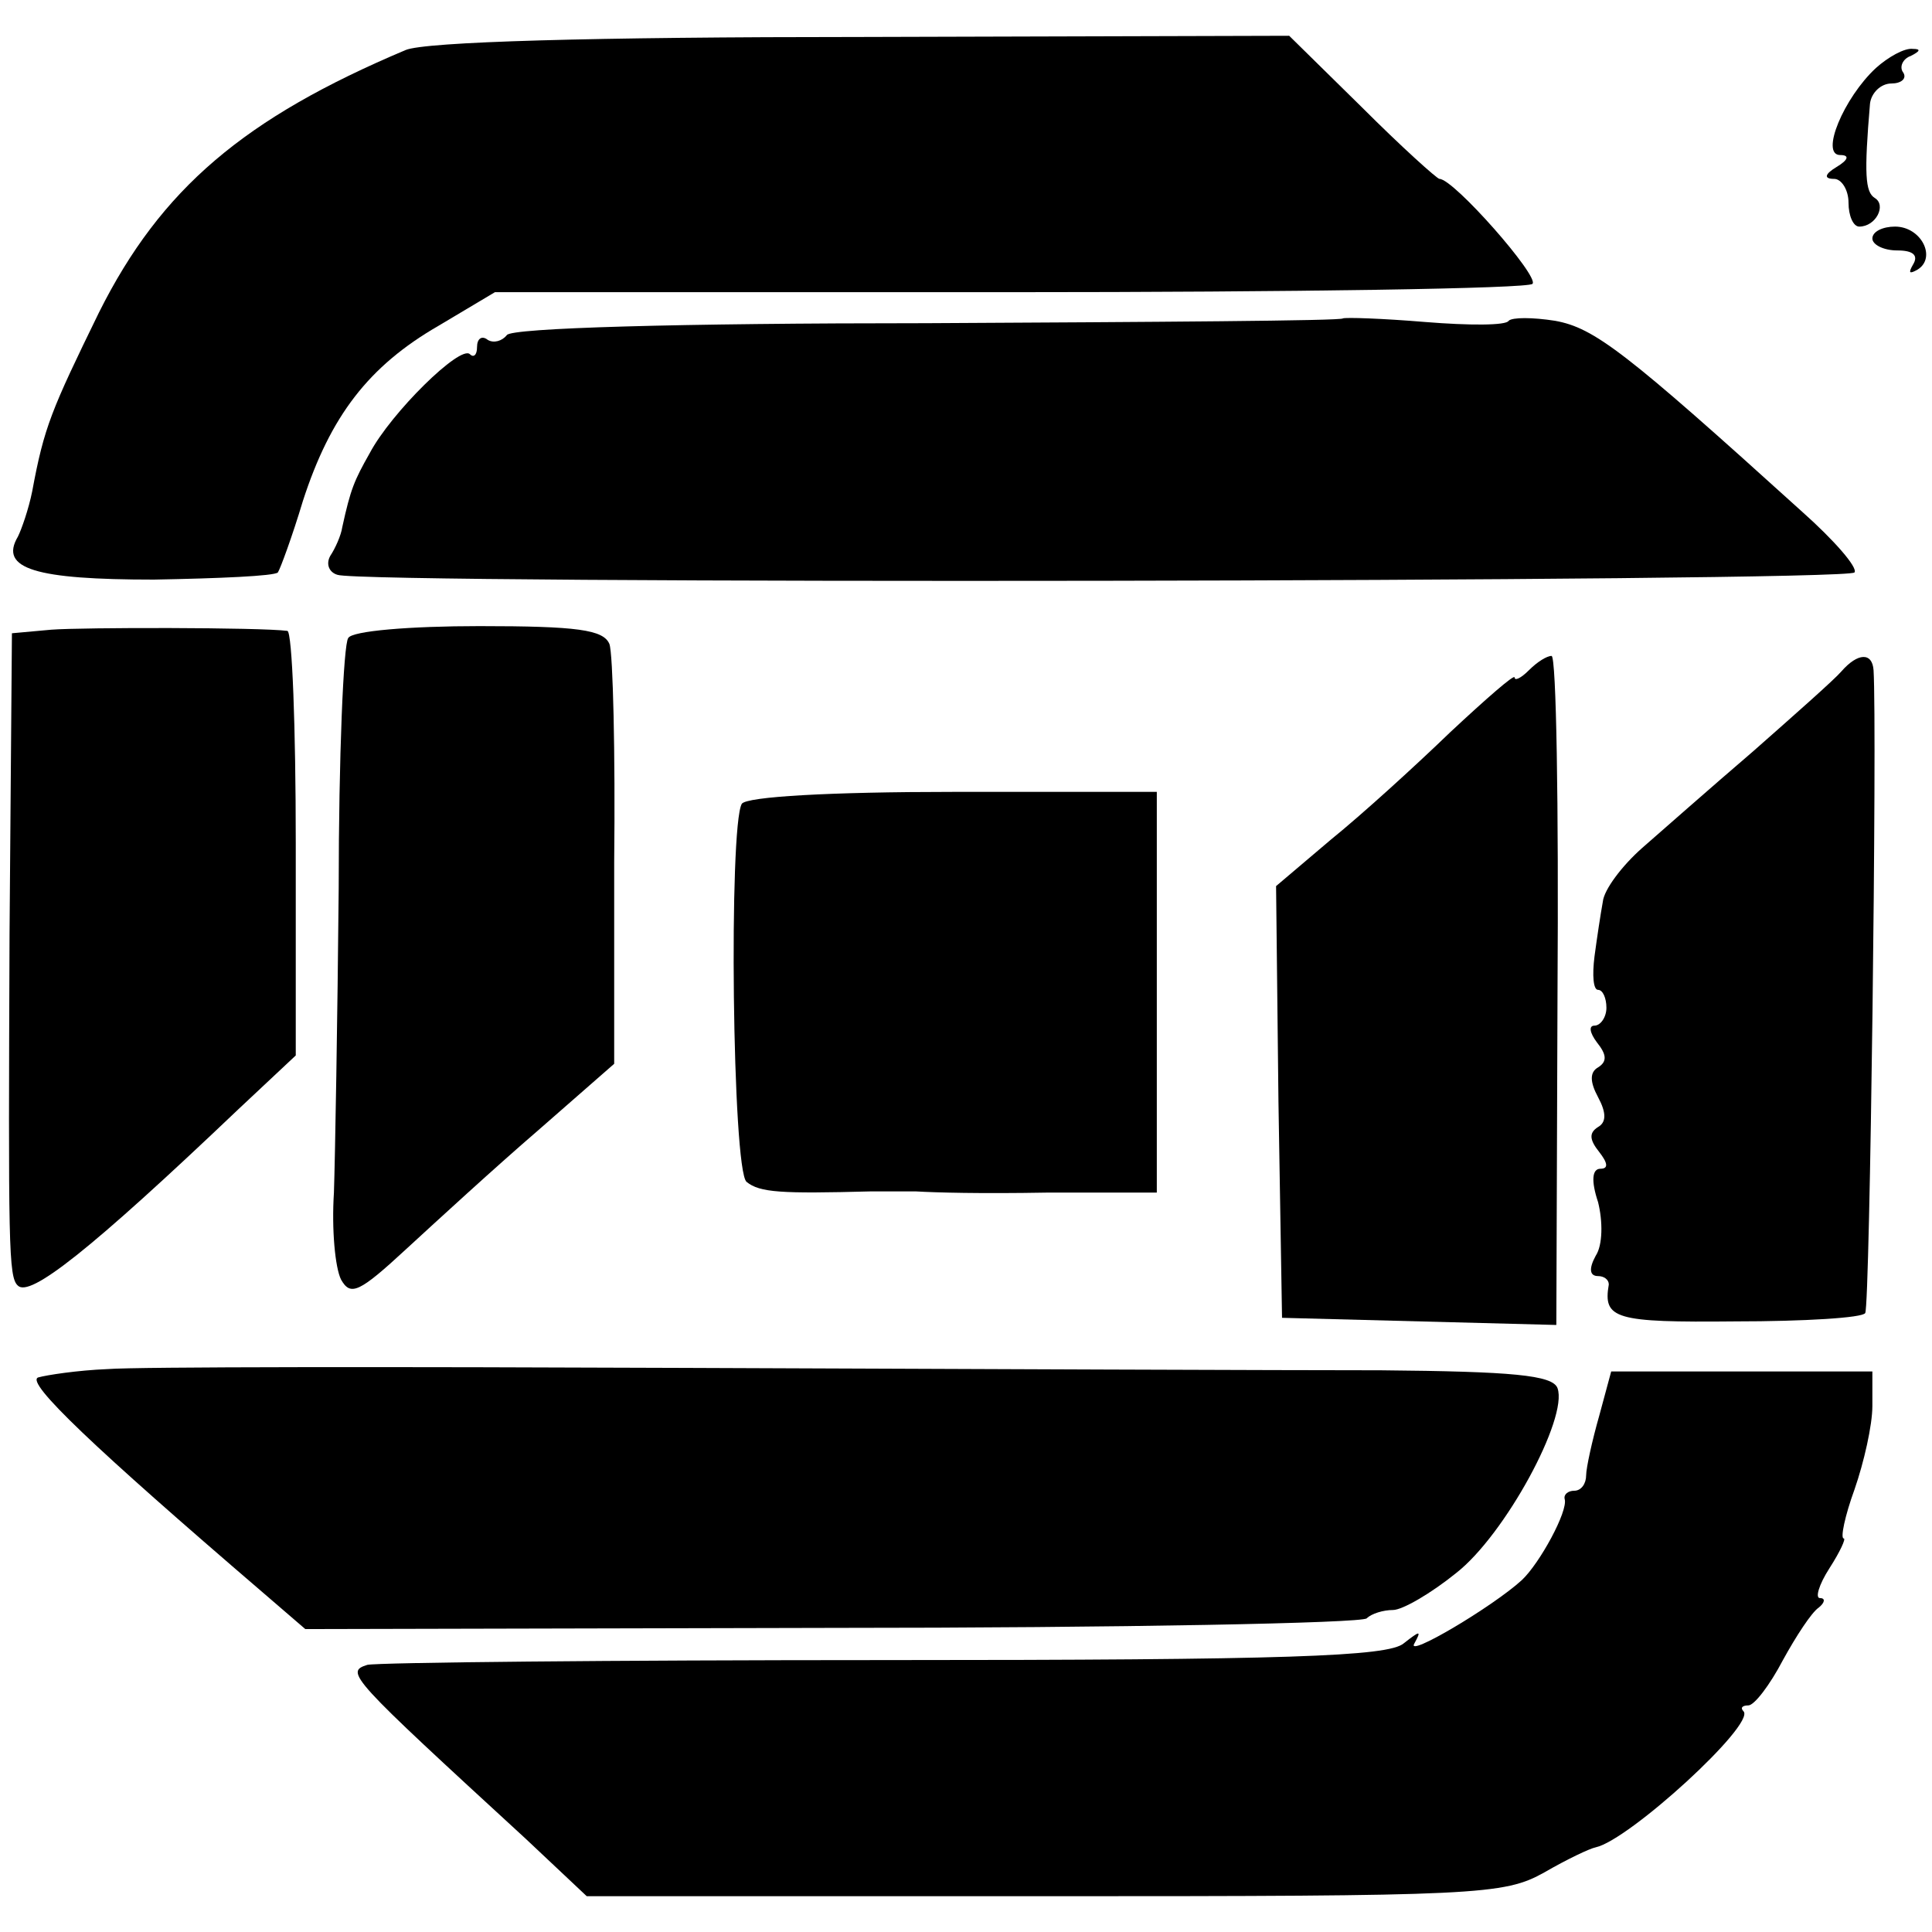
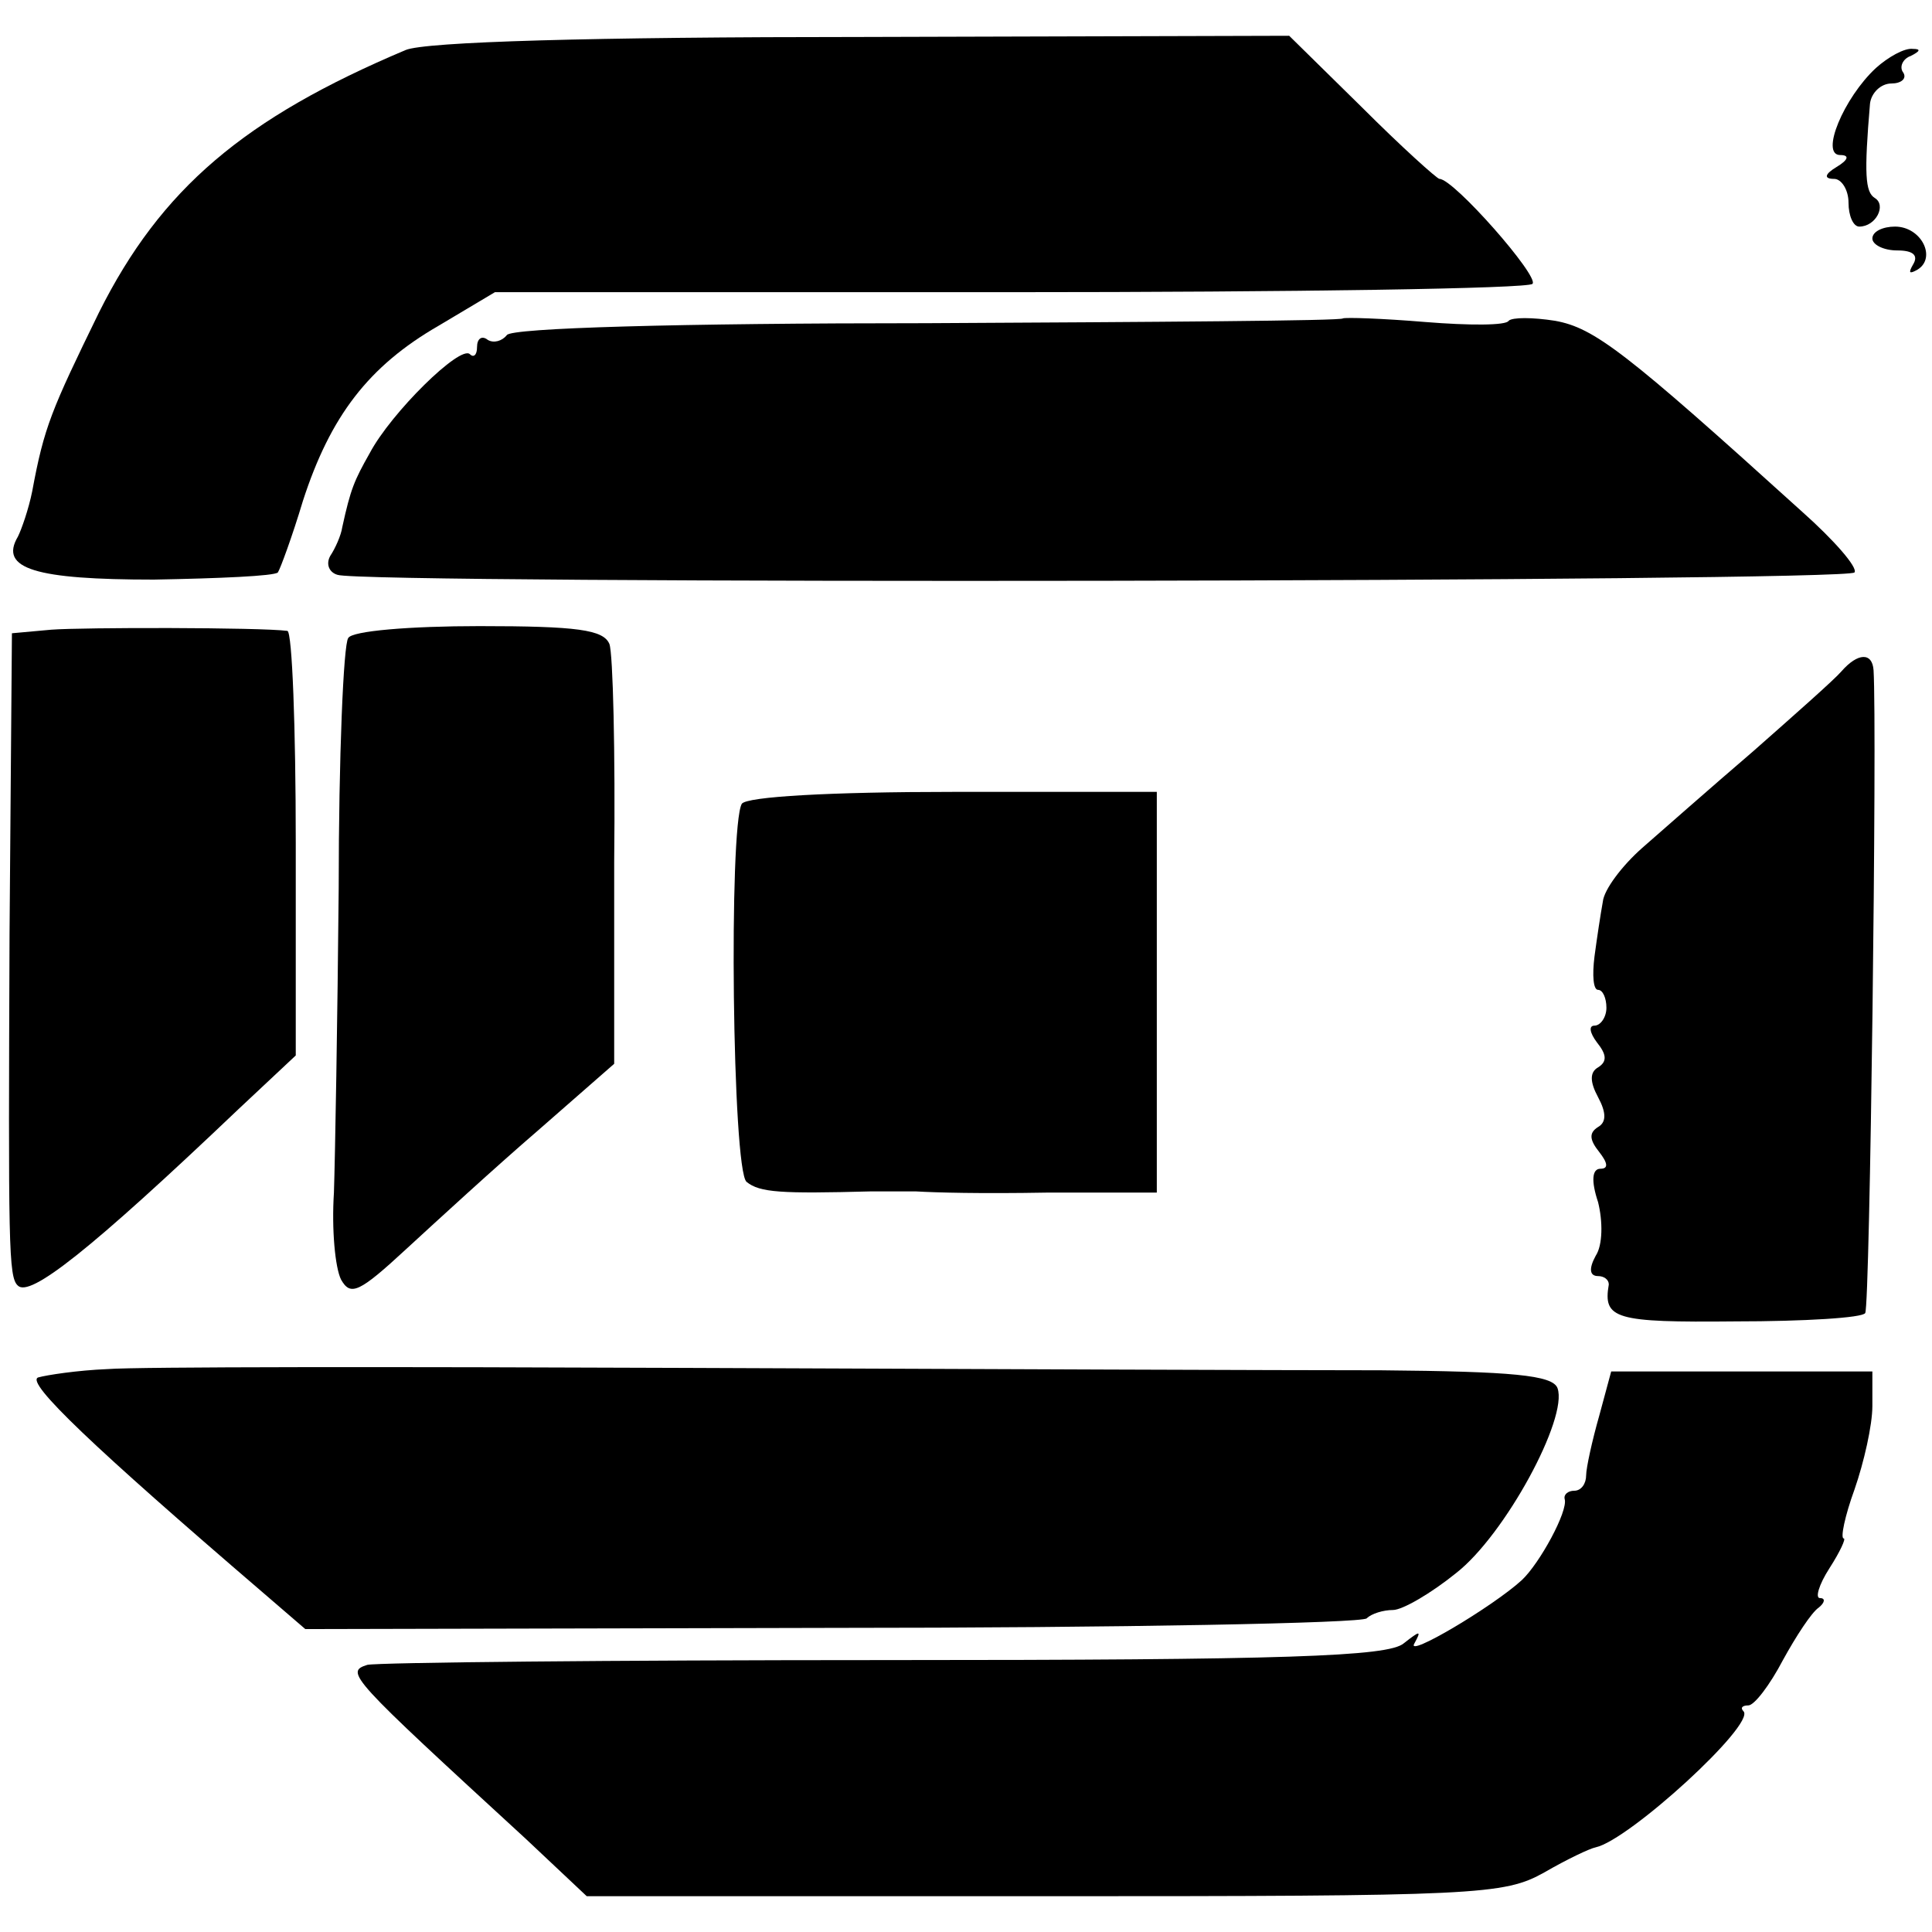
<svg xmlns="http://www.w3.org/2000/svg" height="162pt" preserveAspectRatio="xMidYMid meet" viewBox="0 0 162 162" width="162pt">
  <g transform="matrix(.1 0 0 -.1 0 162)">
    <path d="m340 1578c-135-57-205-116-257-220-40-82-46-96-56-150-3-15-9-32-12-38-16-27 15-36 114-36 55 1 101 3 104 6 2 3 12 30 21 60 23 71 55 113 114 147l47 28h432c237 0 435 3 438 7 6 6-66 88-78 88-2 0-32 27-65 60l-61 60-358-1c-226 0-367-4-383-11z" />
    <path d="m1573 1563c-27-25-47-73-30-73 8 0 7-4-3-10s-11-10-2-10c6 0 12-9 12-20s4-20 9-20c14 0 23 18 13 24-8 5-9 20-4 79 1 9 9 17 18 17 8 0 13 4 10 9-4 5 0 12 6 14 8 4 9 6 2 6-7 1-21-7-31-16z" />
    <path d="m1570 1420c0-5 9-10 21-10 13 0 18-4 13-12-4-7-3-8 4-4 16 10 3 36-19 36-10 0-19-4-19-10z" />
    <path d="m1126 1353c-1-2-158-3-349-4-208 0-349-4-352-10-4-5-11-7-16-4-5 4-9 1-9-6s-3-9-6-6c-8 8-66-49-84-83-13-23-16-30-23-62-1-7-6-18-10-24-4-7-1-14 6-16 21-8 1267-6 1272 2 3 4-17 27-44 51-148 134-174 154-207 160-19 3-36 3-39 0-2-4-33-4-70-1-36 3-67 4-69 3z" />
    <path d="m43 1092-33-3-2-252c-1-261-1-288 7-295 10-10 60 29 185 148l48 45v178c0 97-3 177-7 178-23 3-172 3-198 1z" />
    <path d="m292 1085c-4-5-8-100-8-210-1-110-3-225-4-255-2-31 1-63 6-73 8-14 15-11 55 26 25 23 74 68 110 99l64 56v169c1 92-1 175-4 183-5 12-27 15-109 15-58 0-107-4-110-10z" />
-     <path d="m1282 1058c-7-7-12-9-12-6s-24-18-54-46c-29-28-74-69-100-90l-46-39 2-181 3-181 115-3 115-3 1 281c1 154-1 280-5 280s-12-5-19-12z" />
    <path d="m1544 1057c-6-7-40-37-74-67-35-30-77-67-93-81-17-15-32-35-33-45-2-11-5-31-7-46-2-16-1-28 3-28s7-7 7-15-5-15-10-15-4-6 2-14c8-10 9-16 1-21-7-4-7-12 0-25s7-21 0-25c-8-5-7-11 1-21 7-9 8-14 1-14s-8-10-2-28c4-16 4-36-2-45-6-11-5-17 2-17 5 0 9-3 9-7-5-29 5-32 106-31 58 0 107 3 109 7 4 6 10 490 7 539-1 15-13 15-27-1z" />
    <path d="m622 946c-11-19-8-307 4-317 11-9 29-10 104-8h38c17-1 54-2 110-1h55 37v168 168h-171c-103 0-173-4-177-10z" />
    <path d="m90 472c-25-1-51-5-58-7-11-4 47-59 188-180l36-31 441 1c243 0 445 4 449 8s14 7 22 7 32 14 53 31c41 32 94 130 85 155-4 11-38 14-148 15-79 0-341 1-583 2s-460 1-485-1z" />
    <path d="m1341 433c-6-21-11-44-11-50 0-7-4-13-10-13-5 0-9-3-8-7 3-10-21-54-36-68-24-22-98-66-90-53 6 11 5 11-9 0-13-11-98-14-434-14-230 0-426-2-435-4-19-6-15-10 133-146l51-48h384c364 0 385 1 419 20 19 11 38 20 43 21 28 6 134 103 124 114-3 3-1 5 4 5s18 17 29 38c11 20 24 40 30 44 5 4 6 8 1 8-4 0-1 11 8 25s14 25 12 25c-3 0 1 19 9 41 8 23 15 54 15 70v29h-110-109z" />
  </g>
</svg>